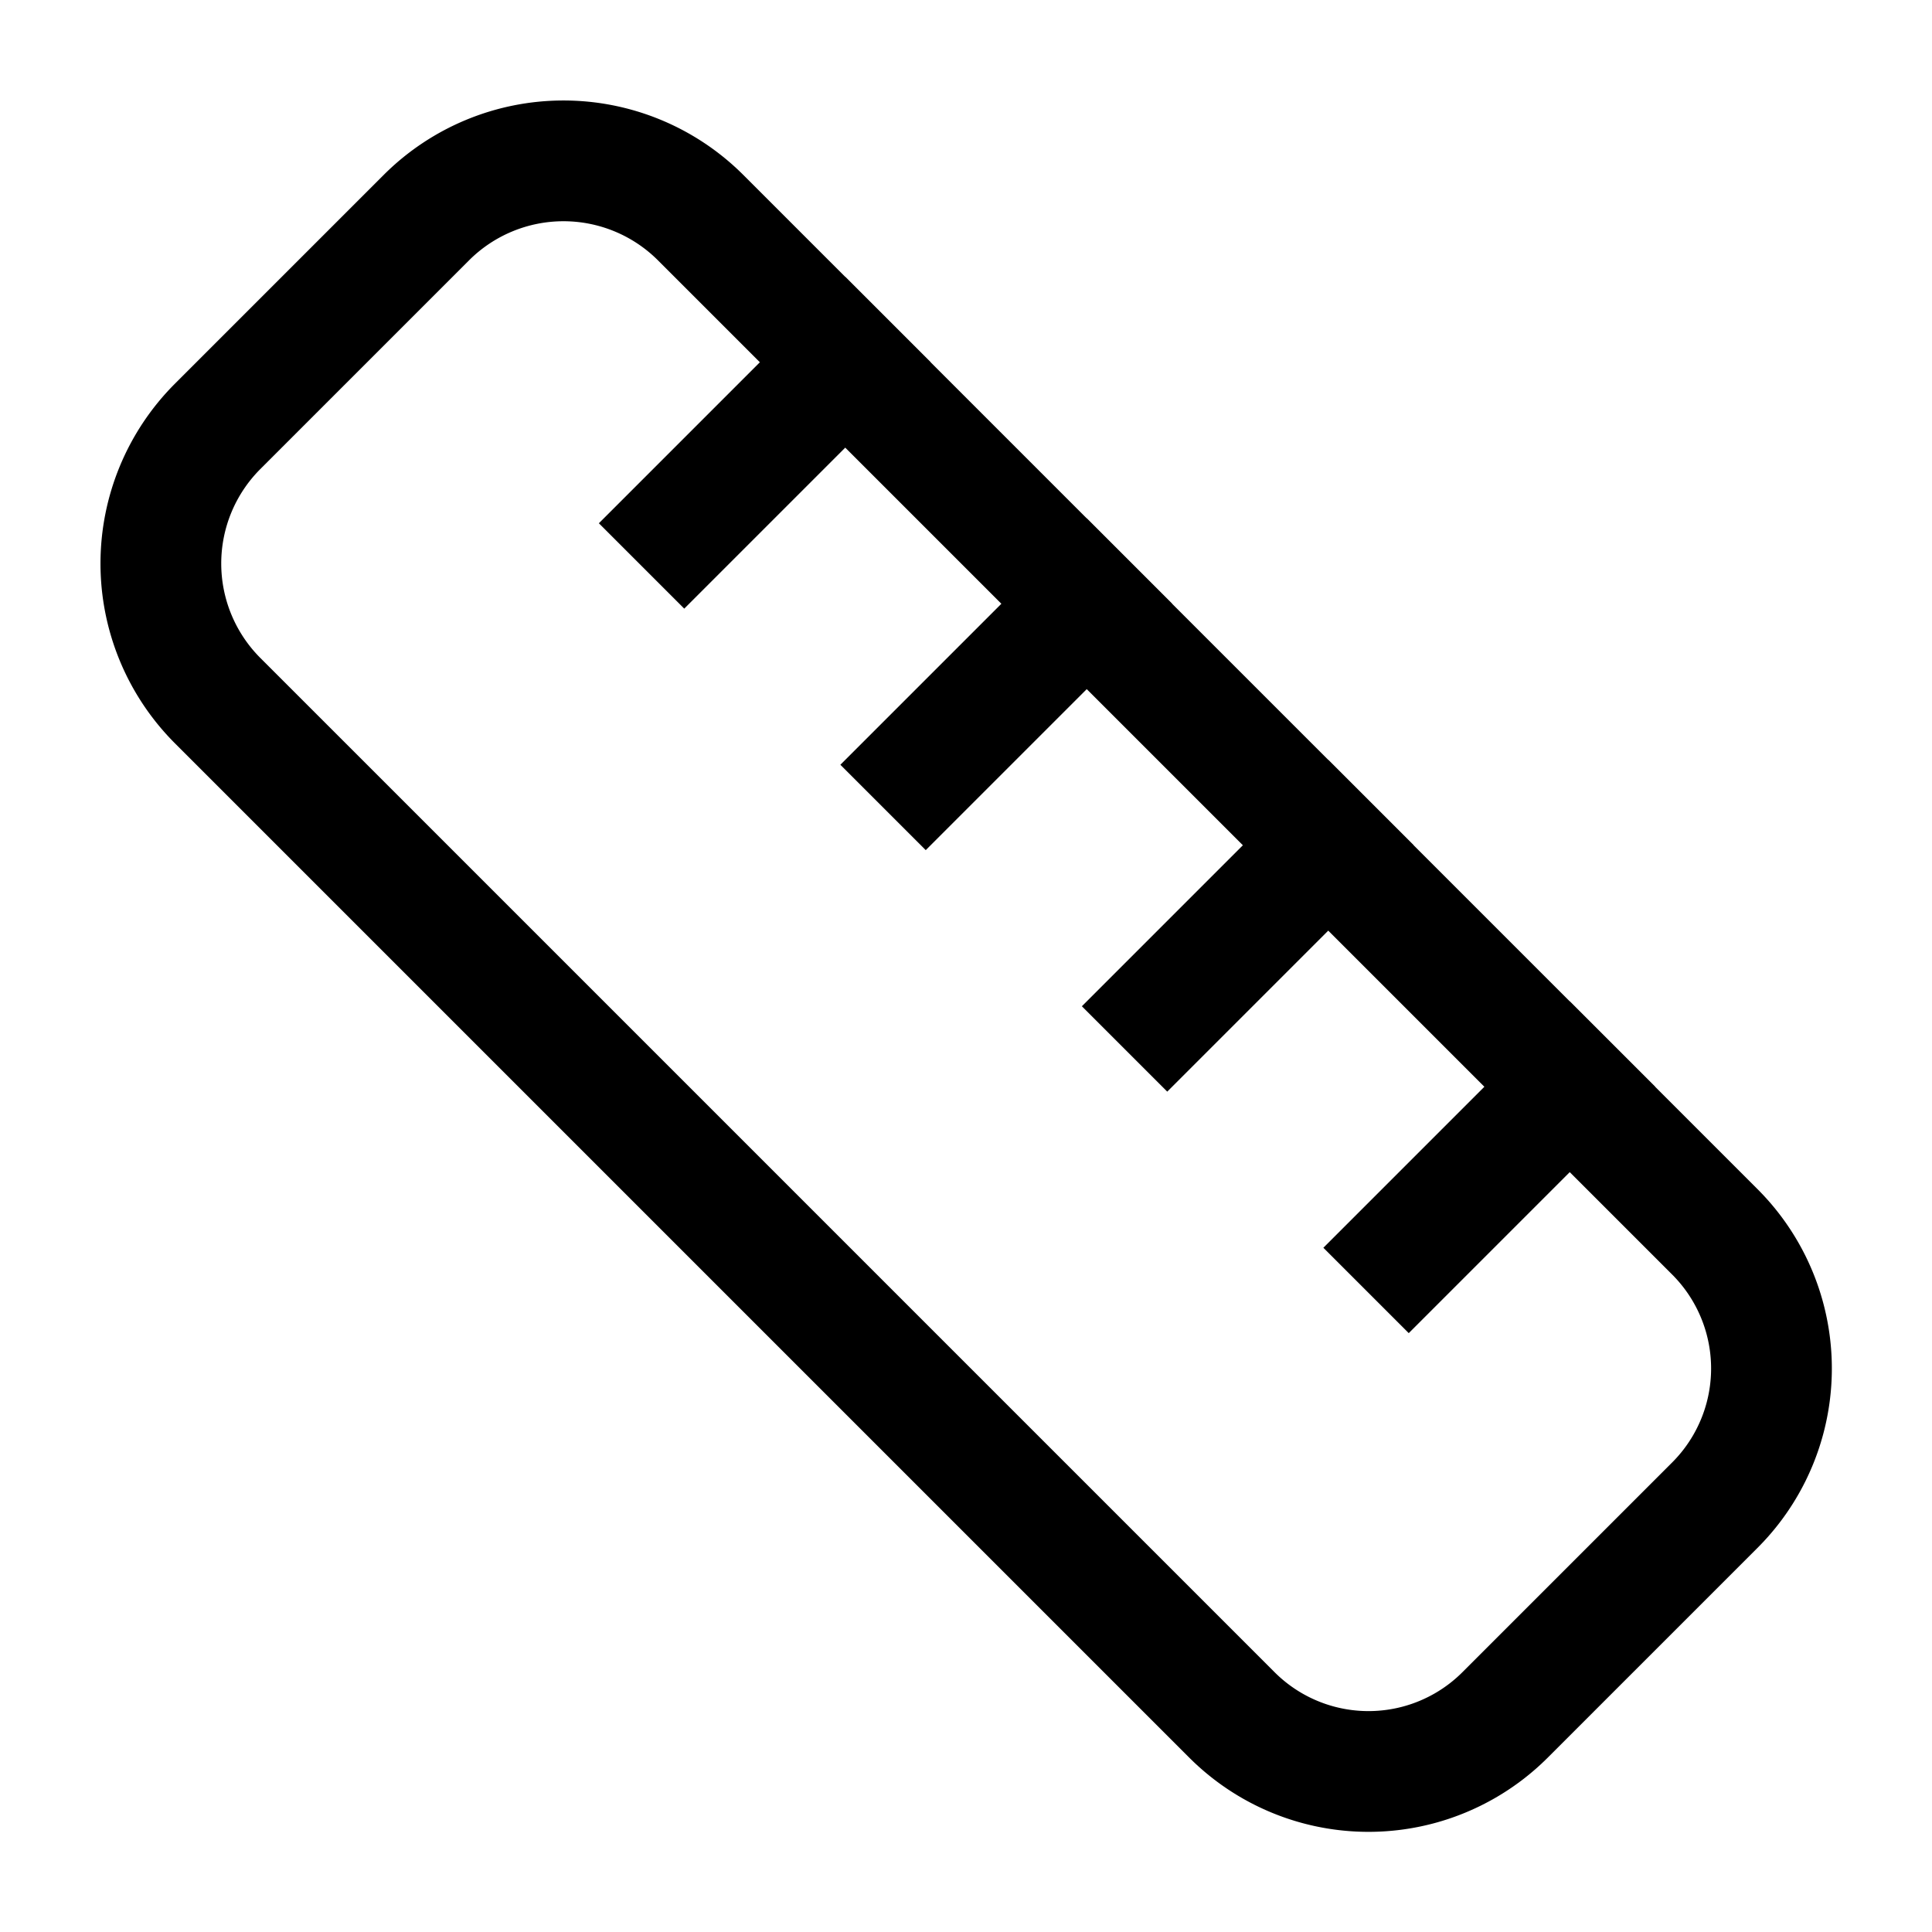
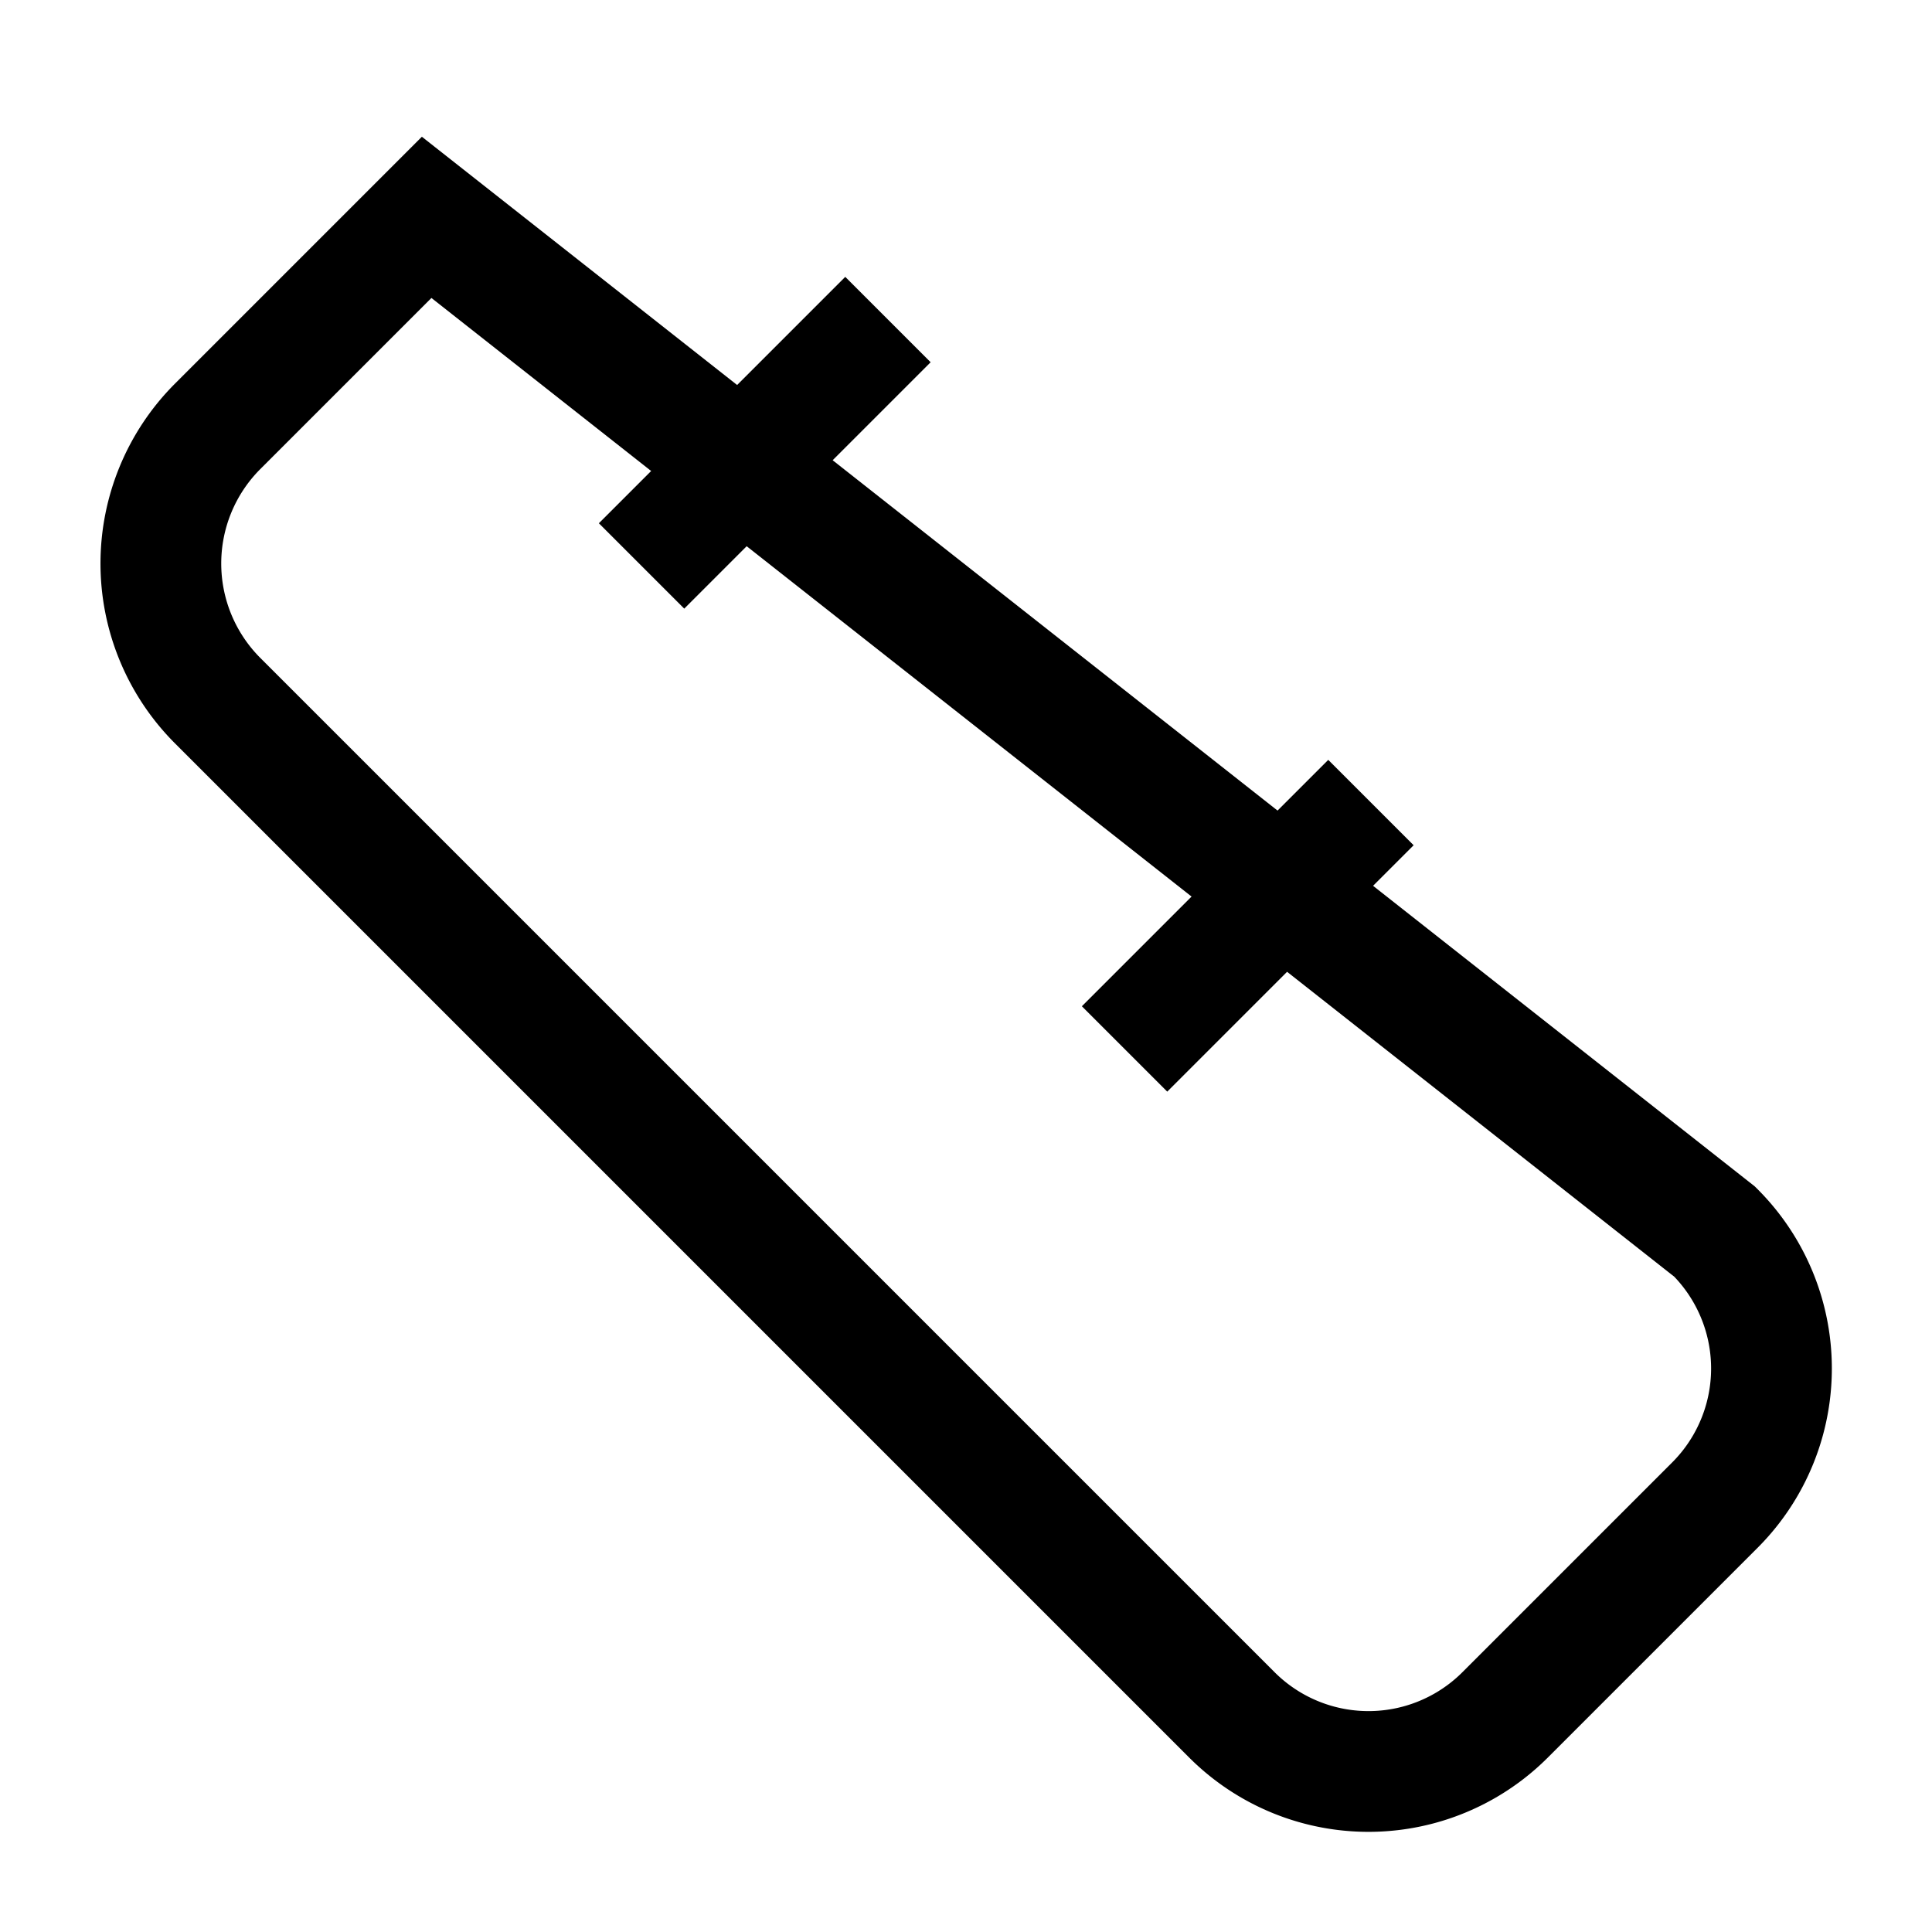
<svg xmlns="http://www.w3.org/2000/svg" width="24" height="24" viewBox="0 0 24 24" fill="none" stroke="currentColor" stroke-width="1.5" stroke-linecap="square" stroke-linejoin="miter">
-   <path d="M21.3 15.3a2.4 2.4 0 0 1 0 3.4l-2.6 2.6a2.4 2.4 0 0 1-3.4 0L2.7 8.7a2.41 2.41 0 0 1 0-3.4l2.6-2.6a2.41 2.41 0 0 1 3.4 0Z" />
+   <path d="M21.3 15.3a2.4 2.4 0 0 1 0 3.4l-2.6 2.6a2.4 2.4 0 0 1-3.4 0L2.7 8.7a2.41 2.41 0 0 1 0-3.4l2.6-2.6Z" />
  <path d="m14.5 12.5 2-2" />
-   <path d="m11.5 9.5 2-2" />
  <path d="m8.5 6.5 2-2" />
-   <path d="m17.5 15.5 2-2" />
</svg>